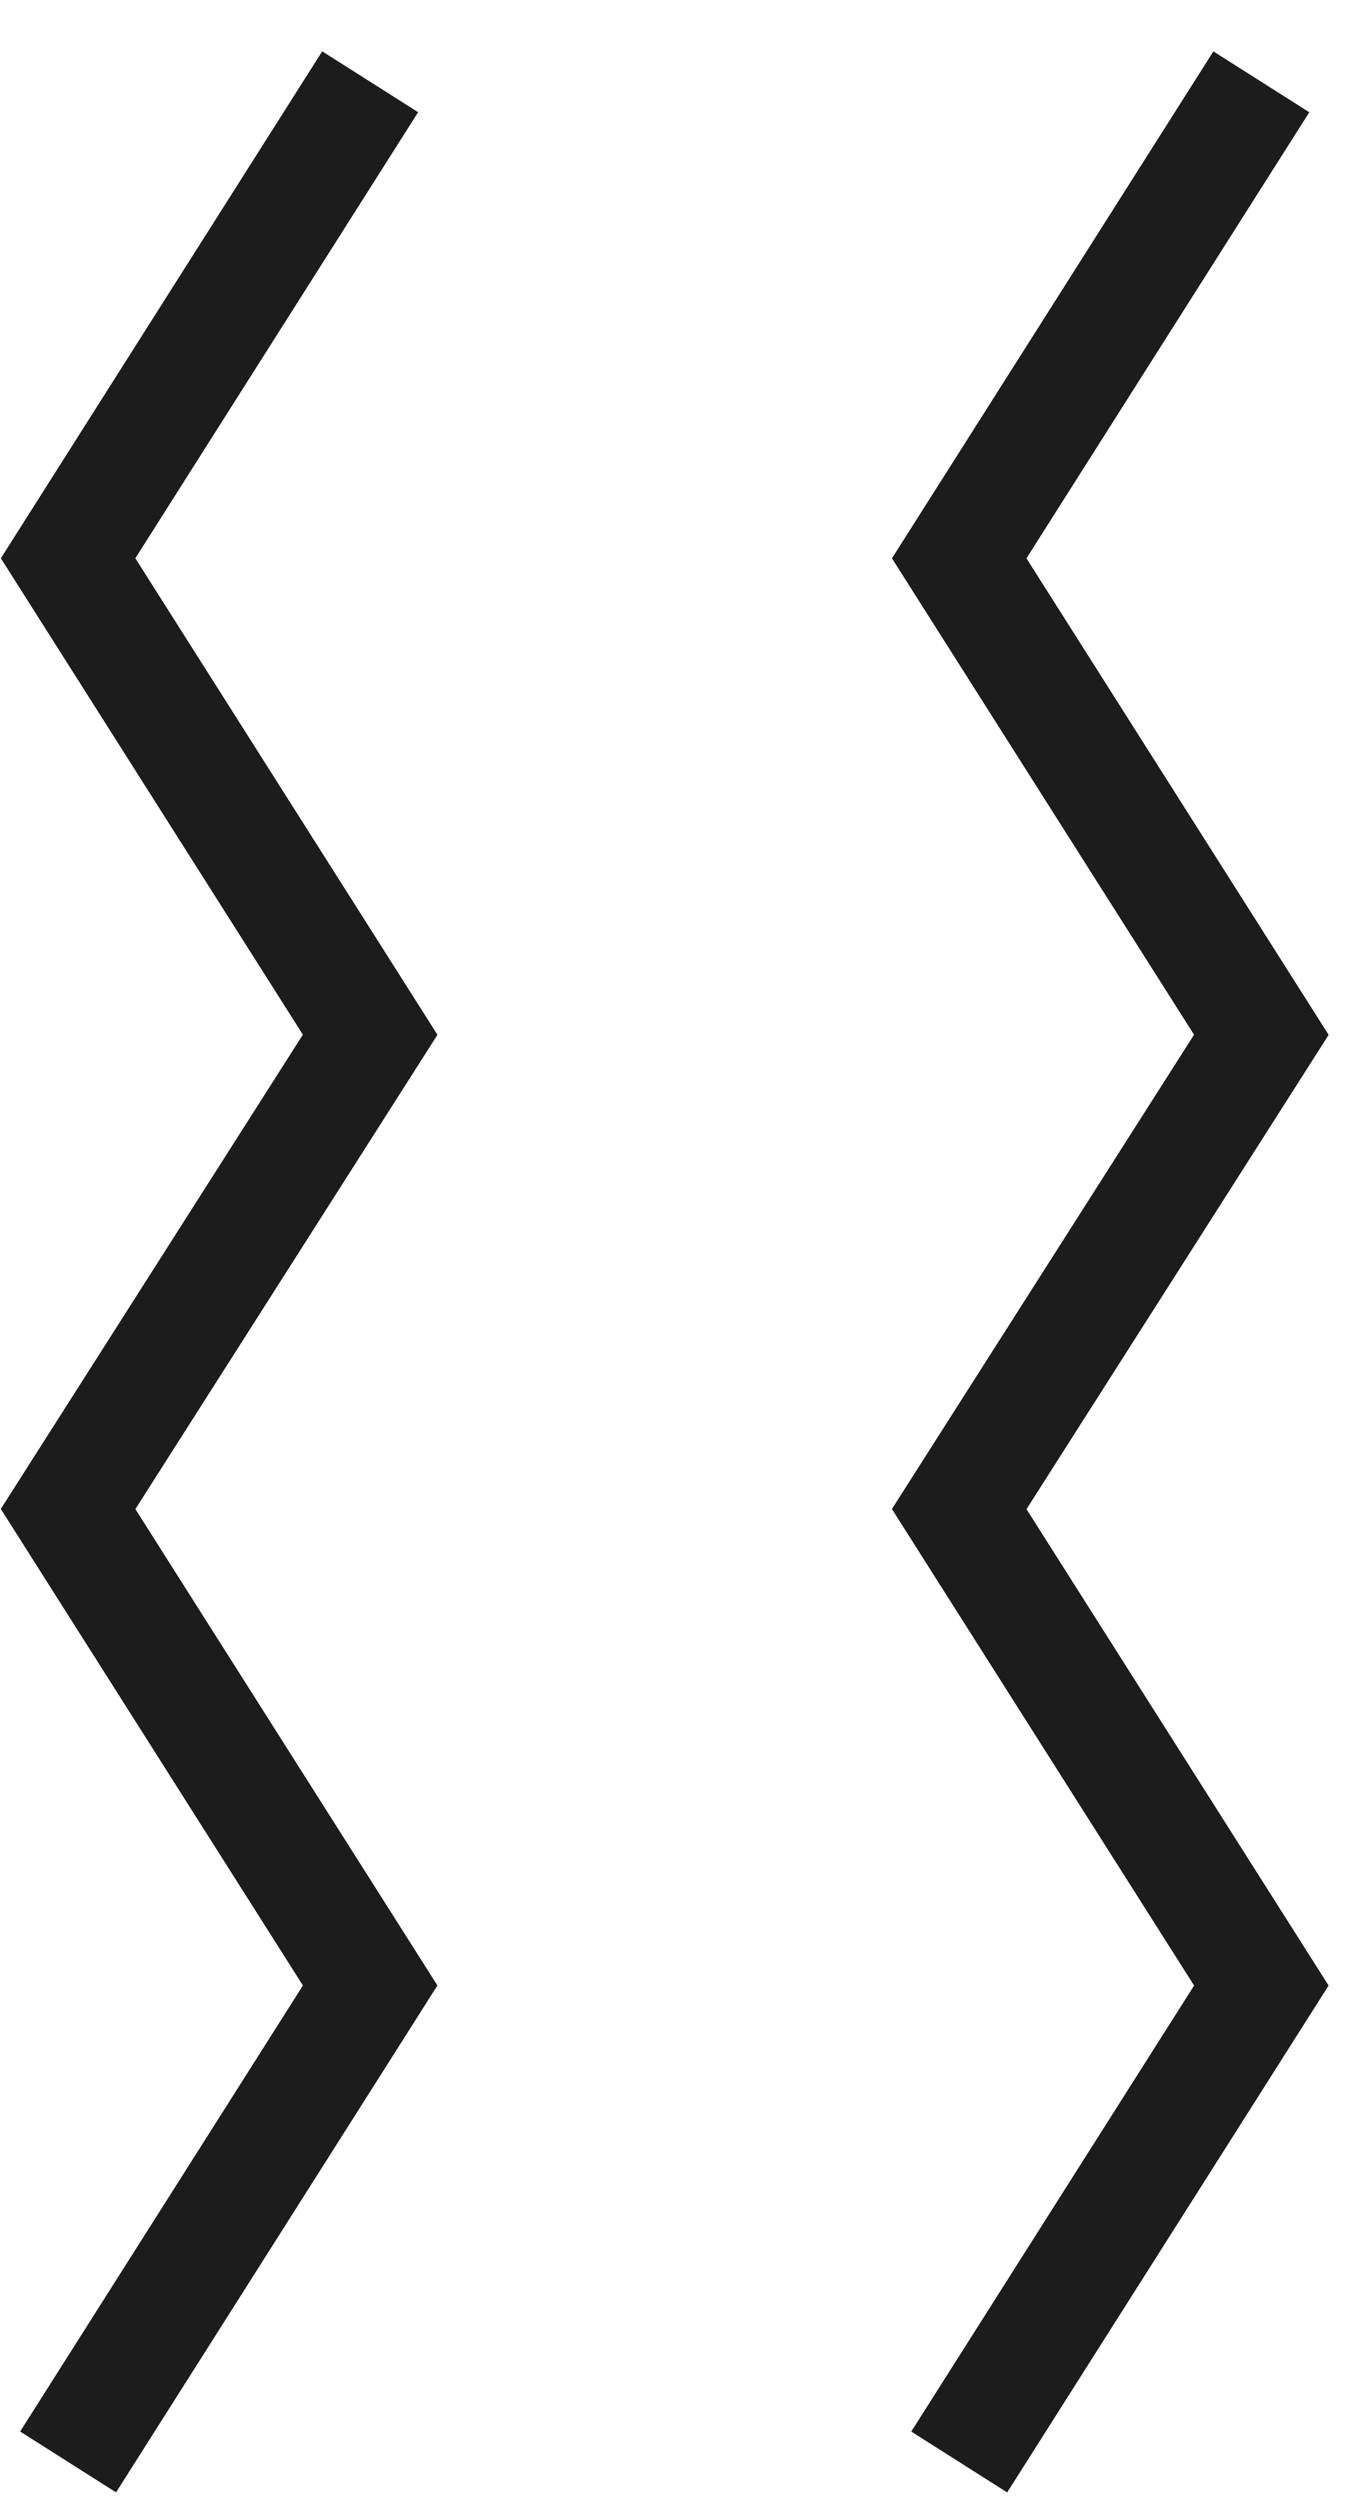
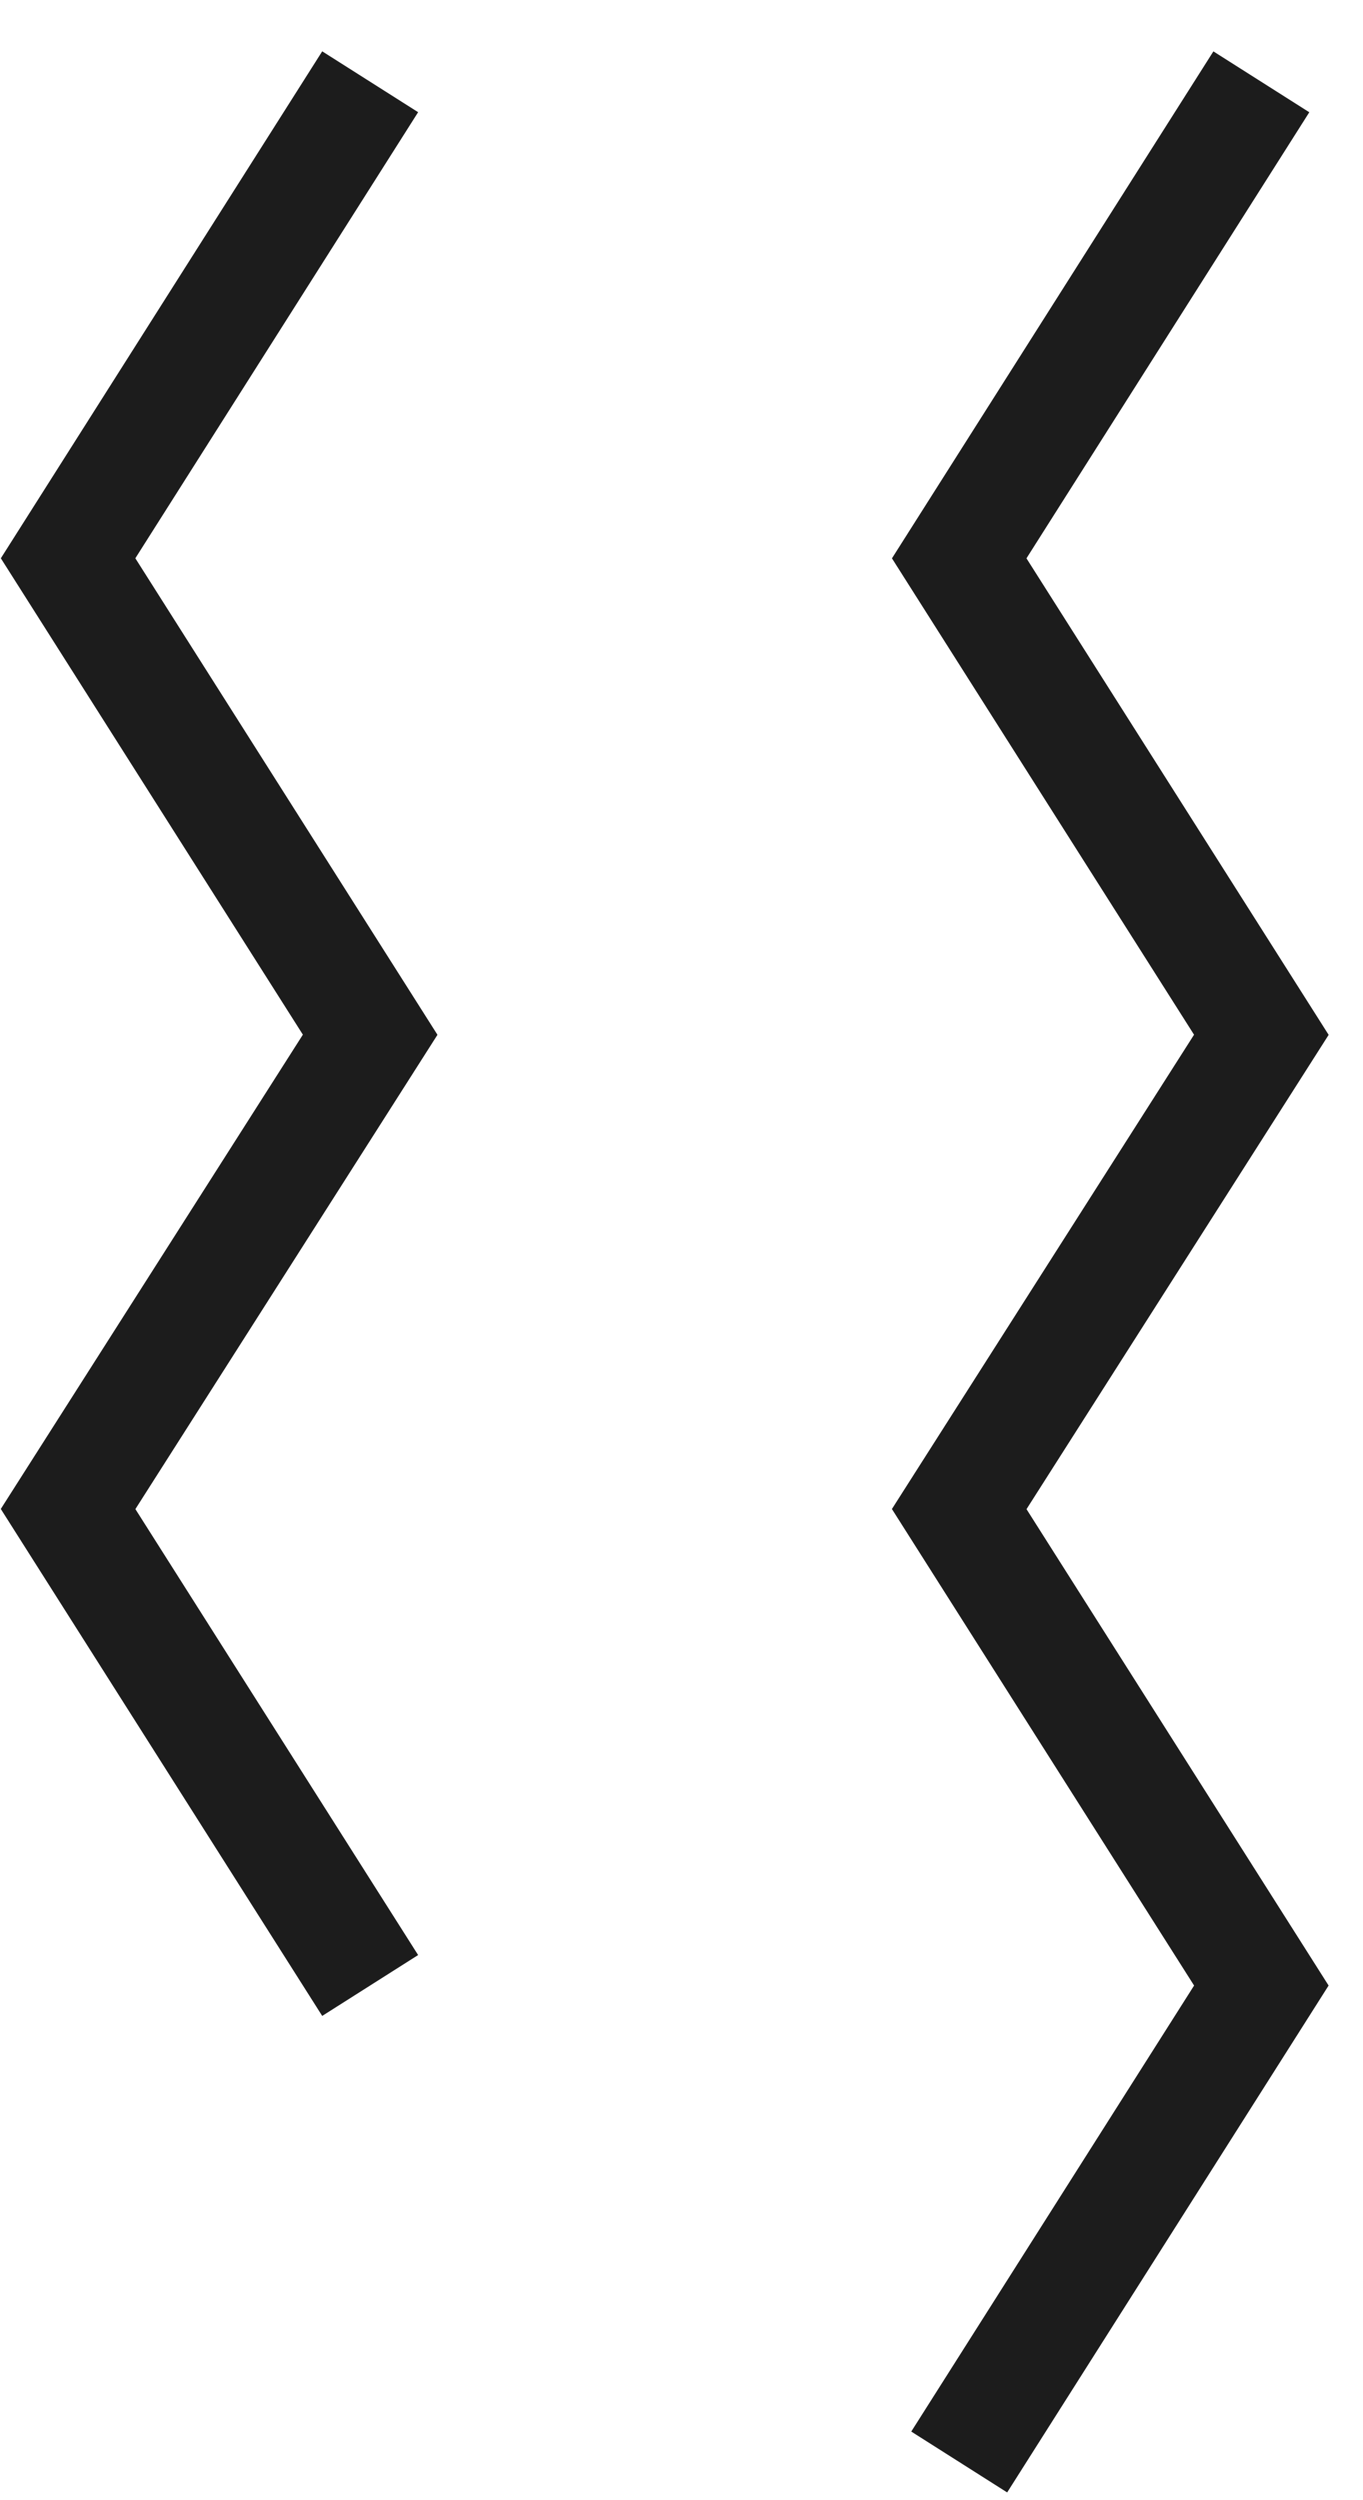
<svg xmlns="http://www.w3.org/2000/svg" width="24" height="44" viewBox="0 0 24 44" fill="none">
-   <path d="M6.518 1.439L1.199 9.825L6.518 18.21L1.199 26.557L6.518 34.942L1.199 43.327M22.21 1.44L16.89 9.826L22.21 18.211L16.89 26.558L22.21 34.943L16.89 43.328" stroke="#1C1C1C" stroke-width="2" stroke-miterlimit="10" />
+   <path d="M6.518 1.439L1.199 9.825L6.518 18.21L1.199 26.557L6.518 34.942M22.21 1.44L16.89 9.826L22.21 18.211L16.89 26.558L22.21 34.943L16.89 43.328" stroke="#1C1C1C" stroke-width="2" stroke-miterlimit="10" />
</svg>